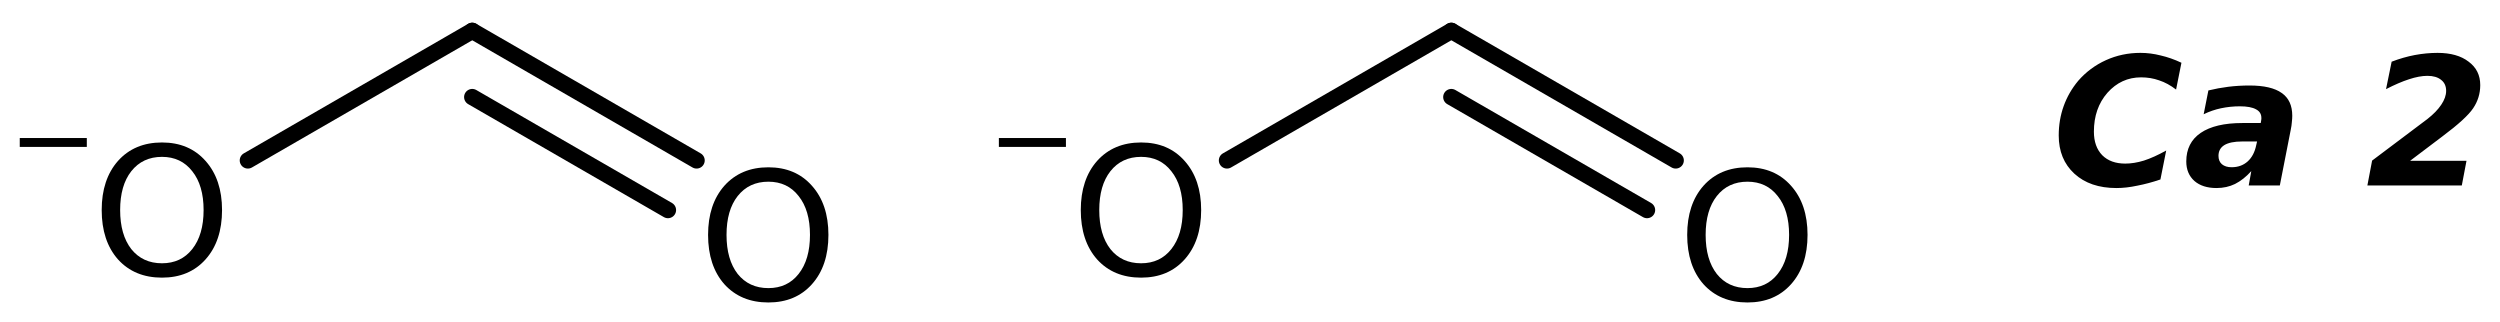
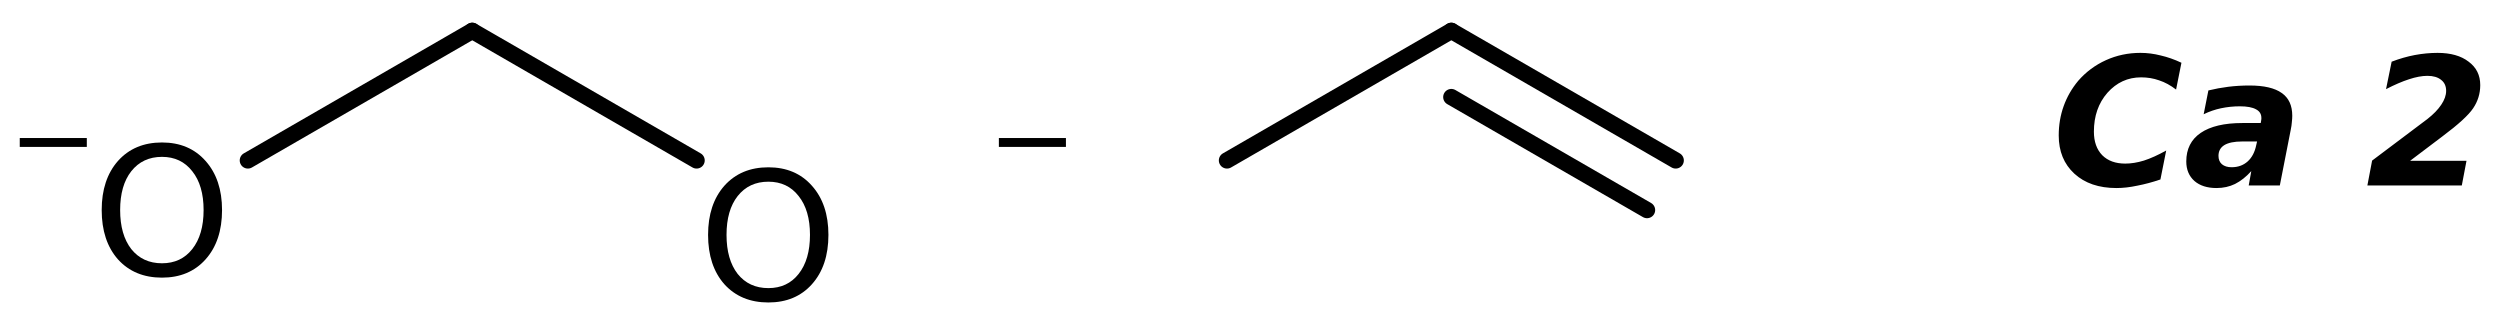
<svg xmlns="http://www.w3.org/2000/svg" version="1.2" width="70.875mm" height="9.135mm" viewBox="0 0 70.875 9.135">
  <desc>Generated by the Chemistry Development Kit (http://github.com/cdk)</desc>
  <g stroke-linecap="round" stroke-linejoin="round" stroke="#000000" stroke-width=".462" fill="#000000">
-     <rect x=".0" y=".0" width="71.0" height="10.0" fill="#FFFFFF" stroke="none" />
    <g id="mol1" class="mol">
      <g id="mol1bnd1" class="bond">
        <line x1="13.388" y1=".875" x2="19.748" y2="4.548" />
-         <line x1="13.388" y1="2.752" x2="18.936" y2="5.955" />
      </g>
      <line id="mol1bnd2" class="bond" x1="13.388" y1=".875" x2="7.027" y2="4.548" />
      <g id="mol1bnd3" class="bond">
        <line x1="41.145" y1=".875" x2="47.506" y2="4.548" />
        <line x1="41.145" y1="2.752" x2="46.693" y2="5.955" />
      </g>
      <line id="mol1bnd4" class="bond" x1="41.145" y1=".875" x2="34.785" y2="4.548" />
      <path id="mol1atm2" class="atom" d="M21.783 5.151q-.547 -.0 -.87 .407q-.316 .402 -.316 1.101q.0 .7 .316 1.107q.323 .402 .87 .402q.542 -.0 .858 -.402q.322 -.407 .322 -1.107q.0 -.699 -.322 -1.101q-.316 -.407 -.858 -.407zM21.783 4.743q.773 .0 1.235 .523q.468 .523 .468 1.393q.0 .876 -.468 1.399q-.462 .517 -1.235 .517q-.778 .0 -1.247 -.517q-.462 -.523 -.462 -1.399q.0 -.87 .462 -1.393q.469 -.523 1.247 -.523z" stroke="none" />
      <g id="mol1atm3" class="atom">
        <path d="M4.592 4.447q-.547 -.0 -.87 .407q-.316 .402 -.316 1.101q-.0 .7 .316 1.107q.323 .402 .87 .402q.541 -.0 .858 -.402q.322 -.407 .322 -1.107q-.0 -.699 -.322 -1.101q-.317 -.407 -.858 -.407zM4.592 4.039q.772 .0 1.235 .523q.468 .524 .468 1.393q.0 .876 -.468 1.399q-.463 .517 -1.235 .517q-.779 .0 -1.247 -.517q-.462 -.523 -.462 -1.399q-.0 -.869 .462 -1.393q.468 -.523 1.247 -.523z" stroke="none" />
        <path d="M.56 3.913h1.901v.252h-1.901v-.252z" stroke="none" />
      </g>
-       <path id="mol1atm5" class="atom" d="M49.541 5.151q-.548 -.0 -.87 .407q-.316 .402 -.316 1.101q-.0 .7 .316 1.107q.322 .402 .87 .402q.541 -.0 .857 -.402q.323 -.407 .323 -1.107q-.0 -.699 -.323 -1.101q-.316 -.407 -.857 -.407zM49.541 4.743q.772 .0 1.235 .523q.468 .523 .468 1.393q-.0 .876 -.468 1.399q-.463 .517 -1.235 .517q-.779 .0 -1.247 -.517q-.462 -.523 -.462 -1.399q-.0 -.87 .462 -1.393q.468 -.523 1.247 -.523z" stroke="none" />
      <g id="mol1atm6" class="atom">
-         <path d="M32.35 4.447q-.548 -.0 -.87 .407q-.316 .402 -.316 1.101q-.0 .7 .316 1.107q.322 .402 .87 .402q.541 -.0 .857 -.402q.323 -.407 .323 -1.107q-.0 -.699 -.323 -1.101q-.316 -.407 -.857 -.407zM32.35 4.039q.772 .0 1.234 .523q.469 .524 .469 1.393q-.0 .876 -.469 1.399q-.462 .517 -1.234 .517q-.779 .0 -1.247 -.517q-.463 -.523 -.463 -1.399q.0 -.869 .463 -1.393q.468 -.523 1.247 -.523z" stroke="none" />
        <path d="M28.318 3.913h1.901v.252h-1.901v-.252z" stroke="none" />
      </g>
      <path id="mol1atm7" class="atom" d="M61.248 5.088q-.341 .116 -.657 .176q-.31 .067 -.59 .067q-.748 .0 -1.192 -.407q-.444 -.408 -.444 -1.083q-.0 -.444 .14 -.833q.139 -.389 .413 -.718q.329 -.377 .785 -.584q.456 -.207 .979 -.207q.286 .0 .572 .073q.292 .067 .59 .207l-.152 .76q-.237 -.182 -.481 -.261q-.237 -.085 -.511 -.085q-.565 -.0 -.955 .438q-.383 .438 -.383 1.101q.0 .425 .237 .669q.238 .237 .651 .237q.25 -.0 .529 -.085q.286 -.092 .633 -.286l-.164 .821zM63.563 4.011q-.335 .0 -.505 .104q-.164 .103 -.164 .304q-.0 .152 .097 .237q.103 .085 .274 .085q.273 .0 .456 -.164q.182 -.164 .243 -.462l.024 -.104h-.425zM64.943 3.677l-.31 1.581h-.882l.073 -.407q-.219 .243 -.462 .365q-.237 .115 -.523 .115q-.396 .0 -.627 -.2q-.231 -.207 -.231 -.554q.0 -.529 .408 -.809q.413 -.28 1.18 -.28h.523l.012 -.073q.006 -.03 .006 -.042q.0 -.019 .0 -.031q.0 -.164 -.152 -.243q-.152 -.085 -.456 -.085q-.274 -.0 -.535 .055q-.256 .054 -.493 .17l.134 -.675q.273 -.067 .565 -.104q.292 -.036 .603 -.036q.614 -.0 .912 .213q.298 .207 .298 .645q-.0 .079 -.012 .182q-.006 .097 -.031 .213zM68.326 4.559h1.599l-.133 .699h-2.677l.134 -.705l1.569 -1.18q.256 -.201 .39 -.402q.14 -.206 .14 -.395q-.0 -.201 -.14 -.31q-.14 -.116 -.39 -.116q-.231 .0 -.523 .097q-.286 .092 -.651 .28l.159 -.778q.334 -.128 .657 -.189q.328 -.061 .644 -.061q.56 .0 .882 .25q.329 .243 .329 .663q-.0 .359 -.201 .657q-.195 .292 -.87 .796l-.918 .694z" stroke="none" />
    </g>
  </g>
</svg>